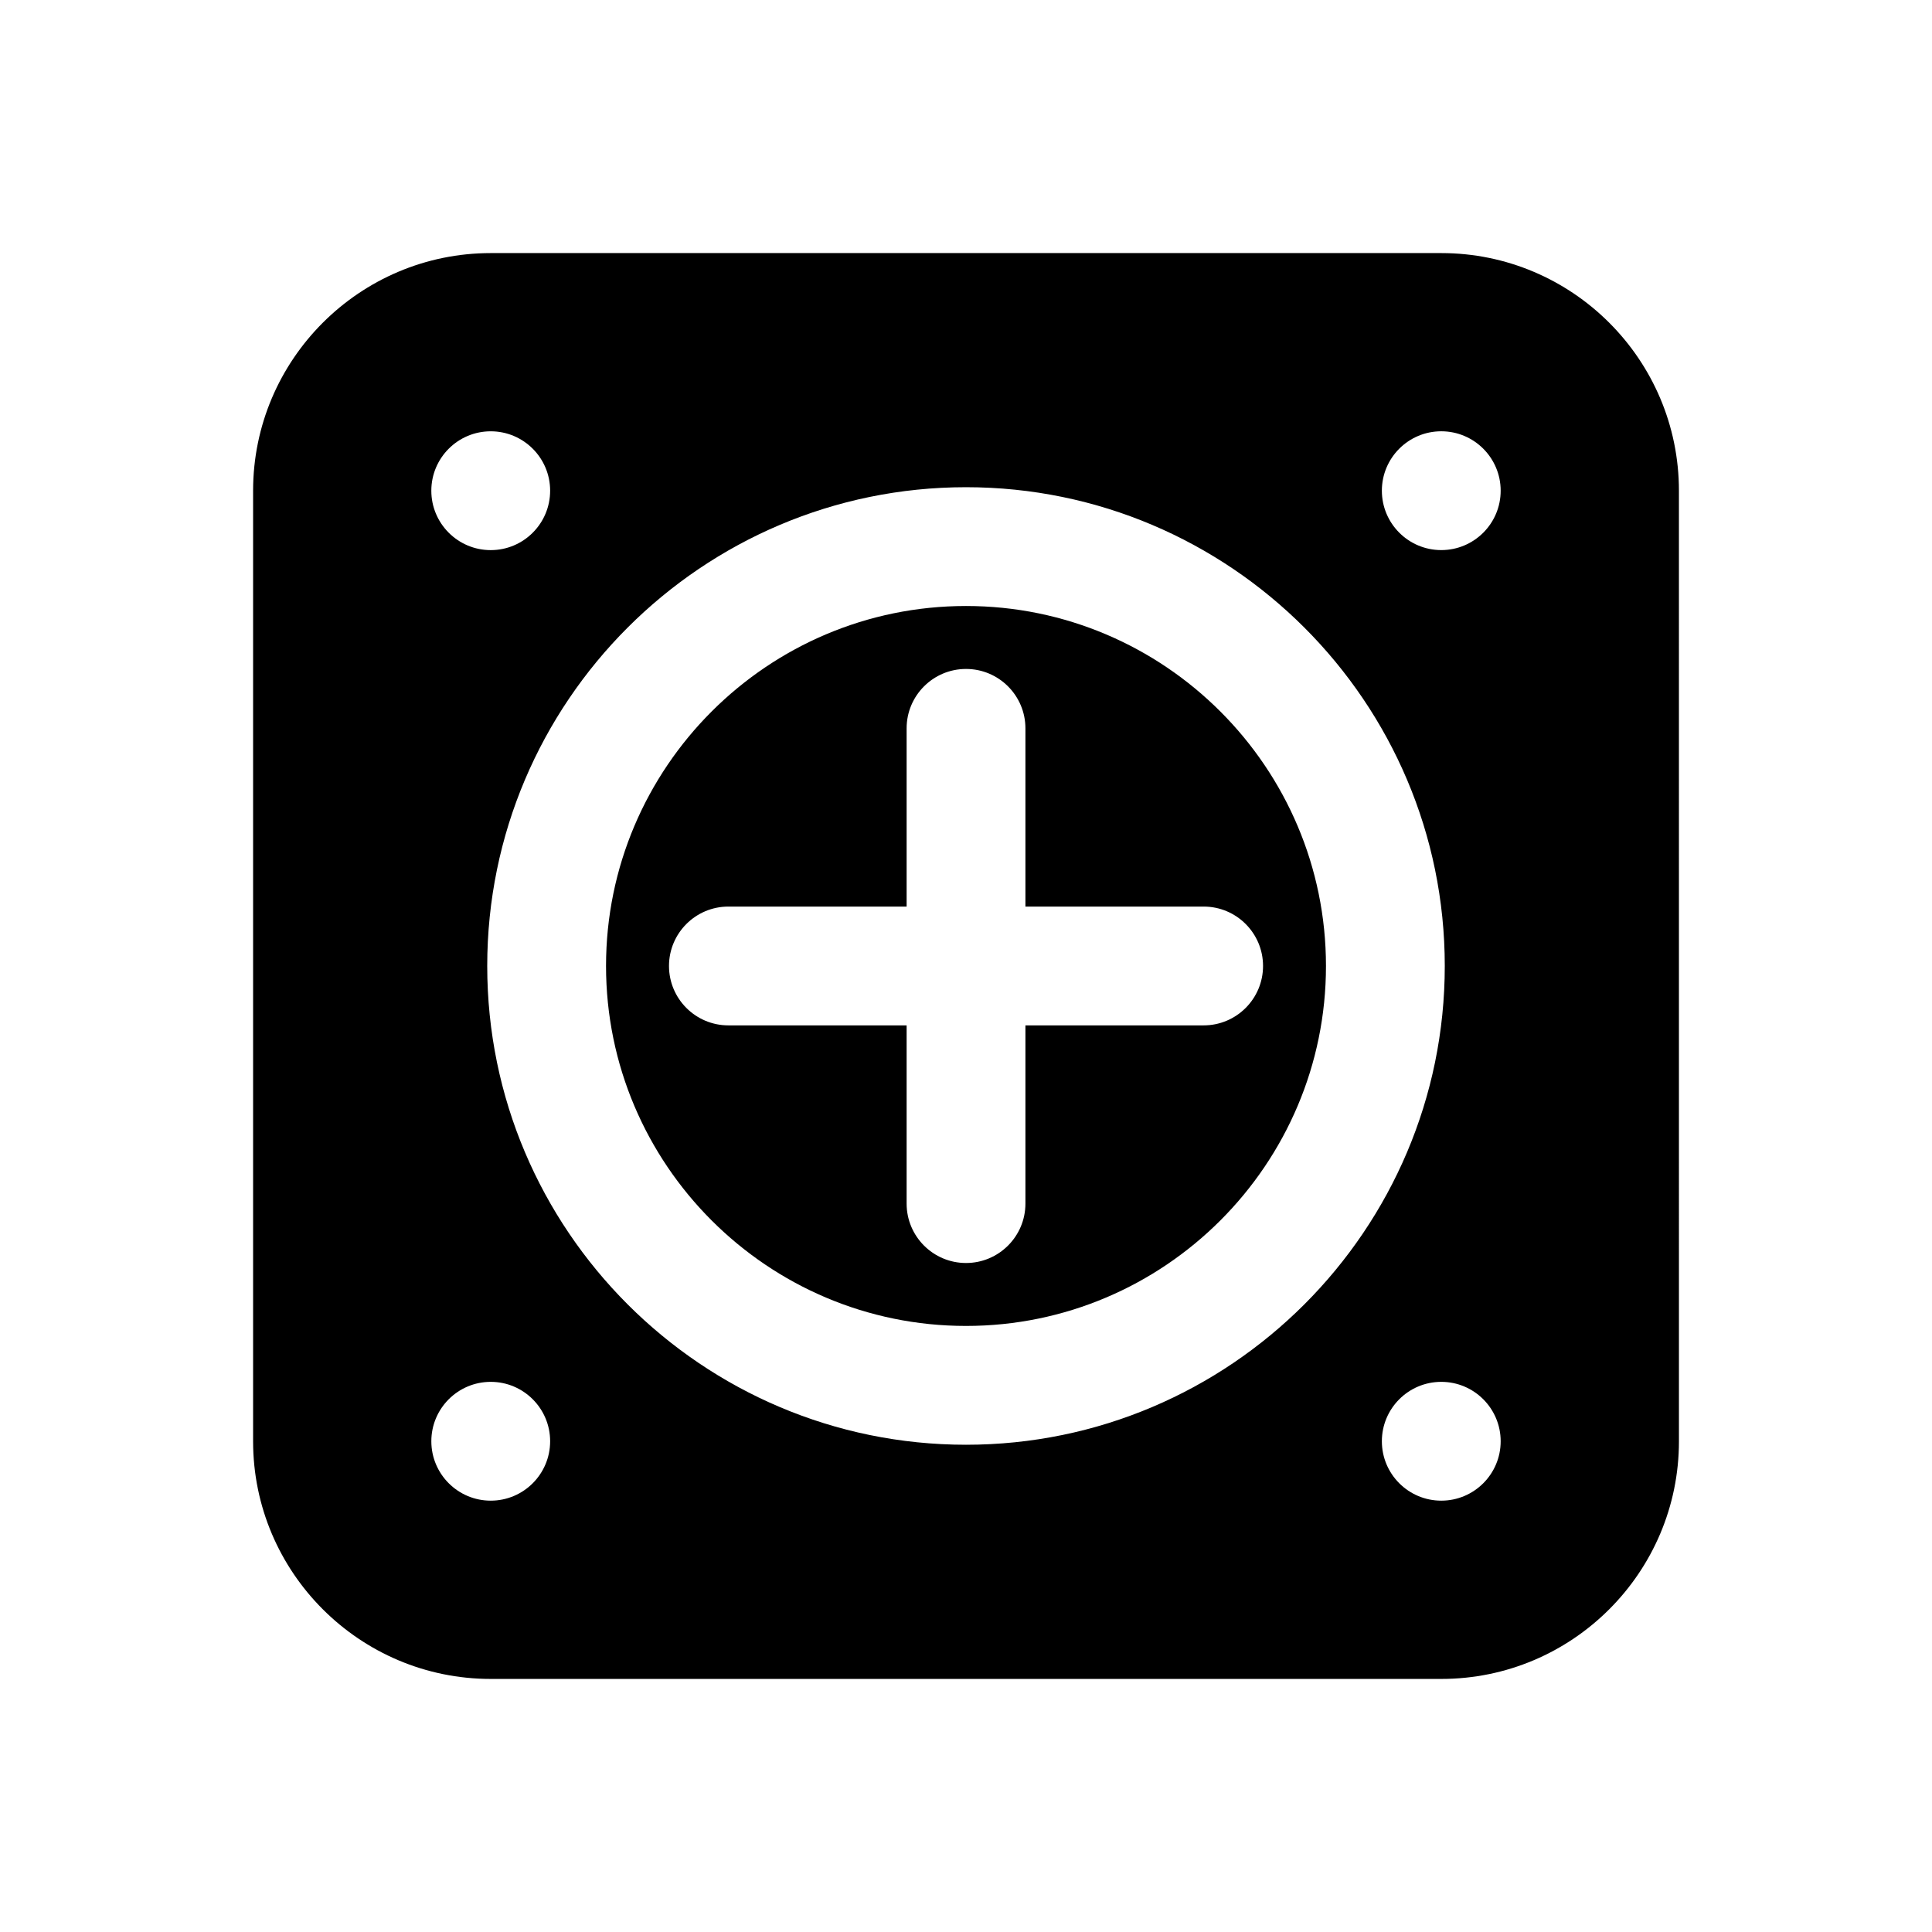
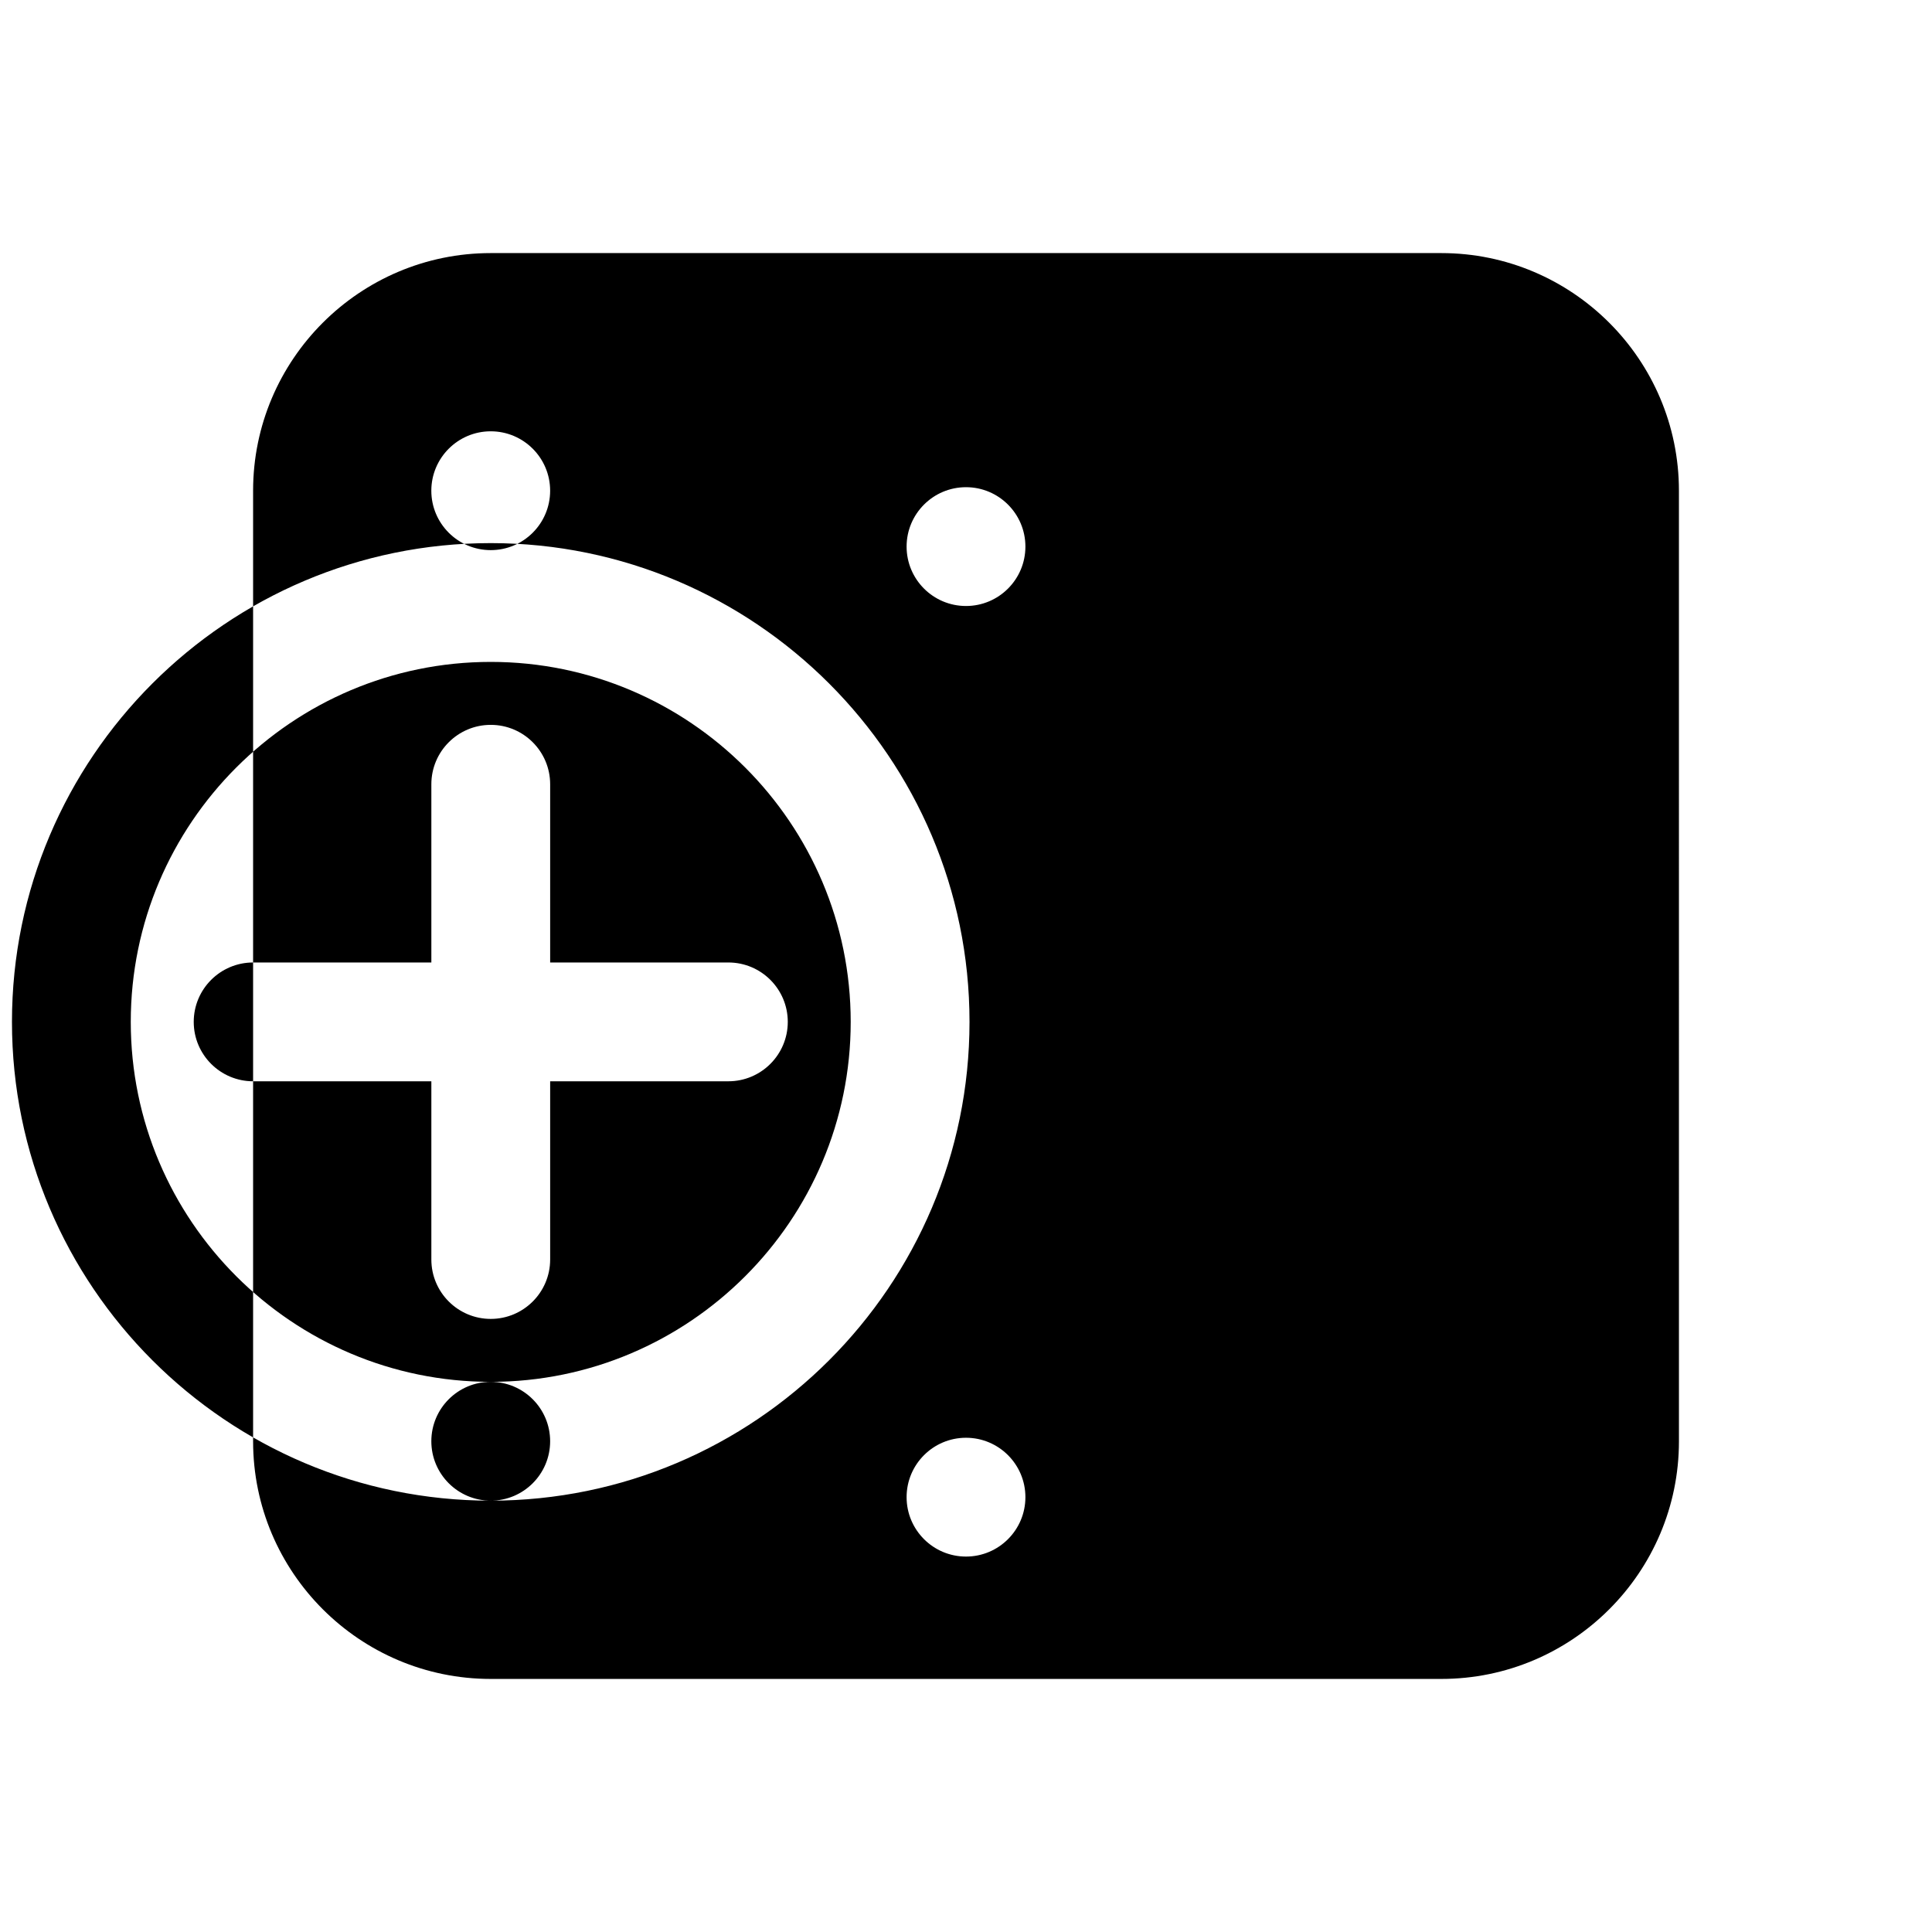
<svg xmlns="http://www.w3.org/2000/svg" fill="#000000" width="800px" height="800px" version="1.1" viewBox="144 144 512 512">
-   <path d="m525.95 211.07h-251.9c-34.73 0-62.977 28.246-62.977 62.977v251.91c0 34.73 28.246 62.977 62.977 62.977h251.91c34.73 0 62.977-28.246 62.977-62.977l-0.004-251.91c0-34.73-28.242-62.977-62.977-62.977zm-251.9 47.23c8.691 0 15.742 7.055 15.742 15.742 0 8.695-7.051 15.746-15.742 15.746s-15.746-7.051-15.746-15.742 7.055-15.746 15.746-15.746zm0 283.39c-8.691 0-15.742-7.055-15.742-15.742 0-8.691 7.055-15.742 15.742-15.742 8.691 0 15.742 7.055 15.742 15.742s-7.051 15.742-15.742 15.742zm125.95-14.816c-69.949 0-126.88-56.914-126.88-126.88 0-69.965 56.93-126.88 126.88-126.88 69.949 0 126.88 56.914 126.88 126.88-0.004 69.965-56.934 126.88-126.88 126.88zm125.95 14.816c-8.691 0-15.742-7.055-15.742-15.742 0-8.691 7.055-15.742 15.742-15.742 8.691 0 15.742 7.055 15.742 15.742 0.004 8.688-7.051 15.742-15.742 15.742zm0-251.91c-8.691 0-15.742-7.055-15.742-15.742 0-8.691 7.055-15.742 15.742-15.742 8.691 0 15.742 7.055 15.742 15.742 0.004 8.691-7.051 15.742-15.742 15.742zm-125.95 14.816c-52.602 0-95.395 42.793-95.395 95.395s42.793 95.395 95.395 95.395 95.395-42.793 95.395-95.395c-0.004-52.602-42.797-95.395-95.395-95.395zm62.977 111.14h-47.23v47.23c0 8.691-7.055 15.742-15.742 15.742-8.691 0-15.742-7.055-15.742-15.742v-47.23h-47.23c-8.691 0-15.742-7.055-15.742-15.742 0-8.691 7.055-15.742 15.742-15.742h47.23v-47.23c0-8.691 7.055-15.742 15.742-15.742 8.691 0 15.742 7.055 15.742 15.742v47.23h47.23c8.691 0 15.742 7.055 15.742 15.742s-7.055 15.742-15.742 15.742z" />
+   <path d="m525.95 211.07h-251.9c-34.73 0-62.977 28.246-62.977 62.977v251.91c0 34.73 28.246 62.977 62.977 62.977h251.91c34.73 0 62.977-28.246 62.977-62.977l-0.004-251.91c0-34.73-28.242-62.977-62.977-62.977zm-251.9 47.23c8.691 0 15.742 7.055 15.742 15.742 0 8.695-7.051 15.746-15.742 15.746s-15.746-7.051-15.746-15.742 7.055-15.746 15.746-15.746zm0 283.39c-8.691 0-15.742-7.055-15.742-15.742 0-8.691 7.055-15.742 15.742-15.742 8.691 0 15.742 7.055 15.742 15.742s-7.051 15.742-15.742 15.742zc-69.949 0-126.88-56.914-126.88-126.88 0-69.965 56.93-126.88 126.88-126.88 69.949 0 126.88 56.914 126.88 126.88-0.004 69.965-56.934 126.88-126.88 126.88zm125.95 14.816c-8.691 0-15.742-7.055-15.742-15.742 0-8.691 7.055-15.742 15.742-15.742 8.691 0 15.742 7.055 15.742 15.742 0.004 8.688-7.051 15.742-15.742 15.742zm0-251.91c-8.691 0-15.742-7.055-15.742-15.742 0-8.691 7.055-15.742 15.742-15.742 8.691 0 15.742 7.055 15.742 15.742 0.004 8.691-7.051 15.742-15.742 15.742zm-125.95 14.816c-52.602 0-95.395 42.793-95.395 95.395s42.793 95.395 95.395 95.395 95.395-42.793 95.395-95.395c-0.004-52.602-42.797-95.395-95.395-95.395zm62.977 111.14h-47.23v47.23c0 8.691-7.055 15.742-15.742 15.742-8.691 0-15.742-7.055-15.742-15.742v-47.23h-47.23c-8.691 0-15.742-7.055-15.742-15.742 0-8.691 7.055-15.742 15.742-15.742h47.23v-47.23c0-8.691 7.055-15.742 15.742-15.742 8.691 0 15.742 7.055 15.742 15.742v47.23h47.23c8.691 0 15.742 7.055 15.742 15.742s-7.055 15.742-15.742 15.742z" />
</svg>